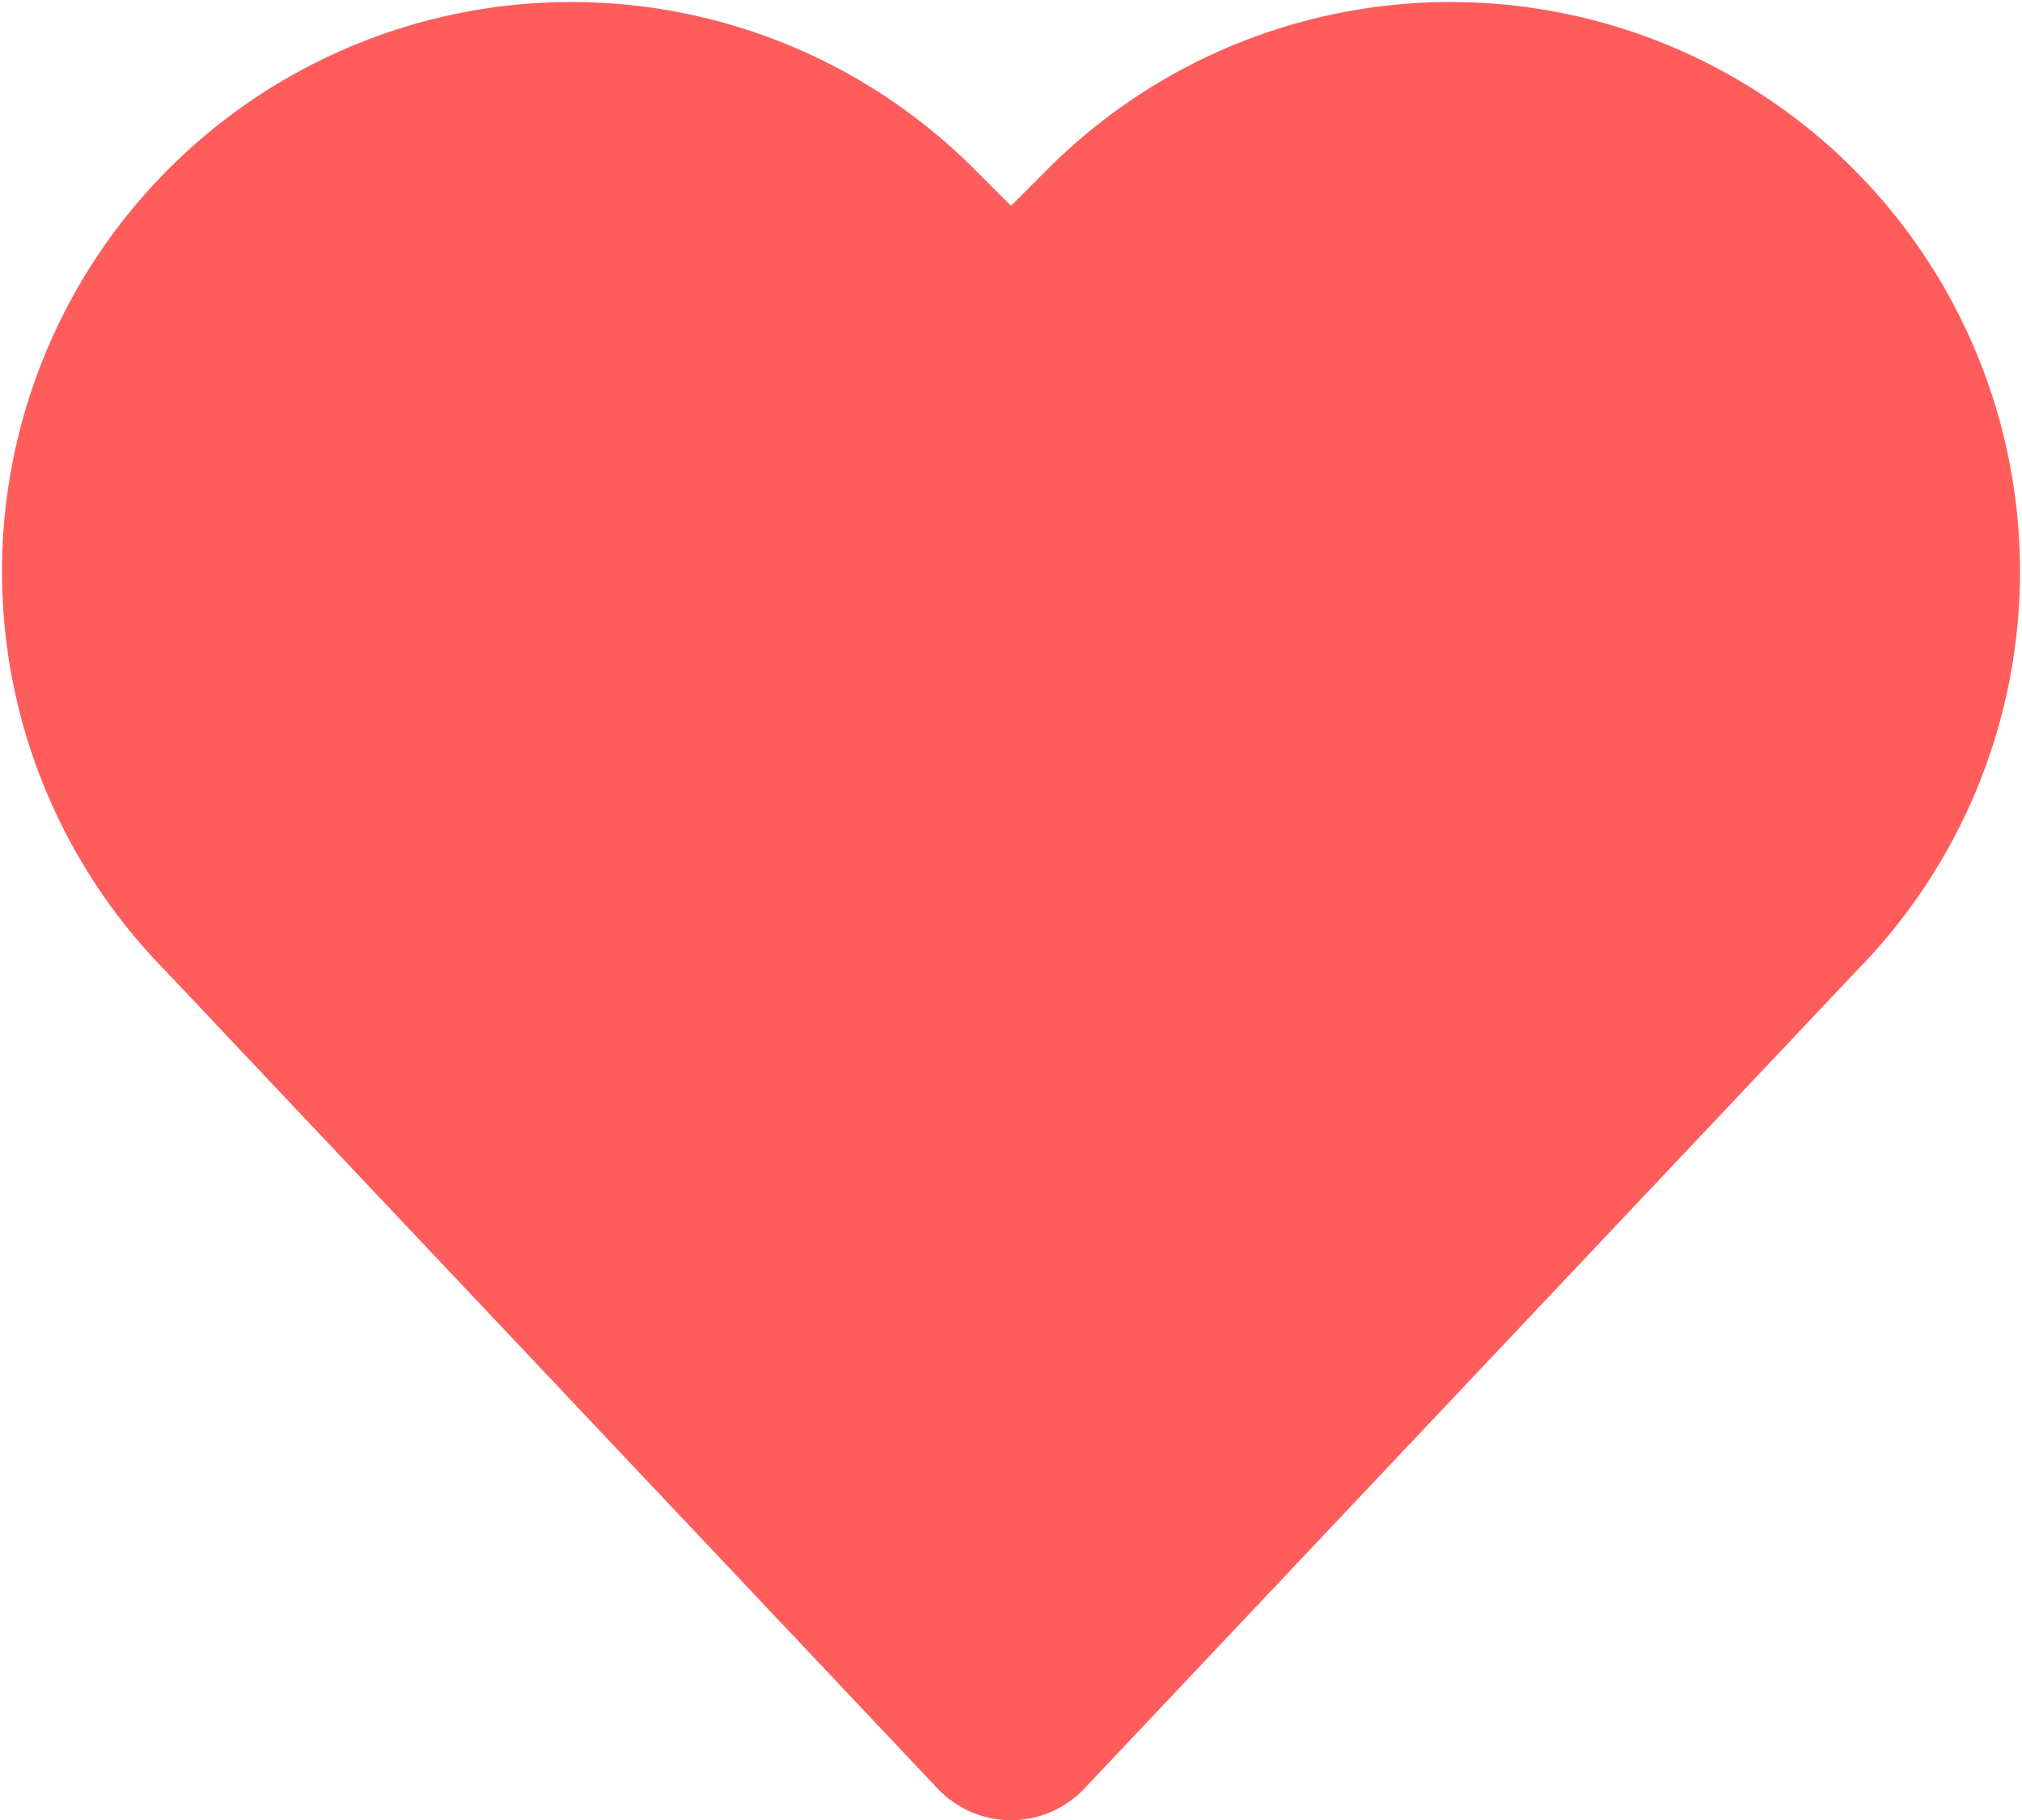
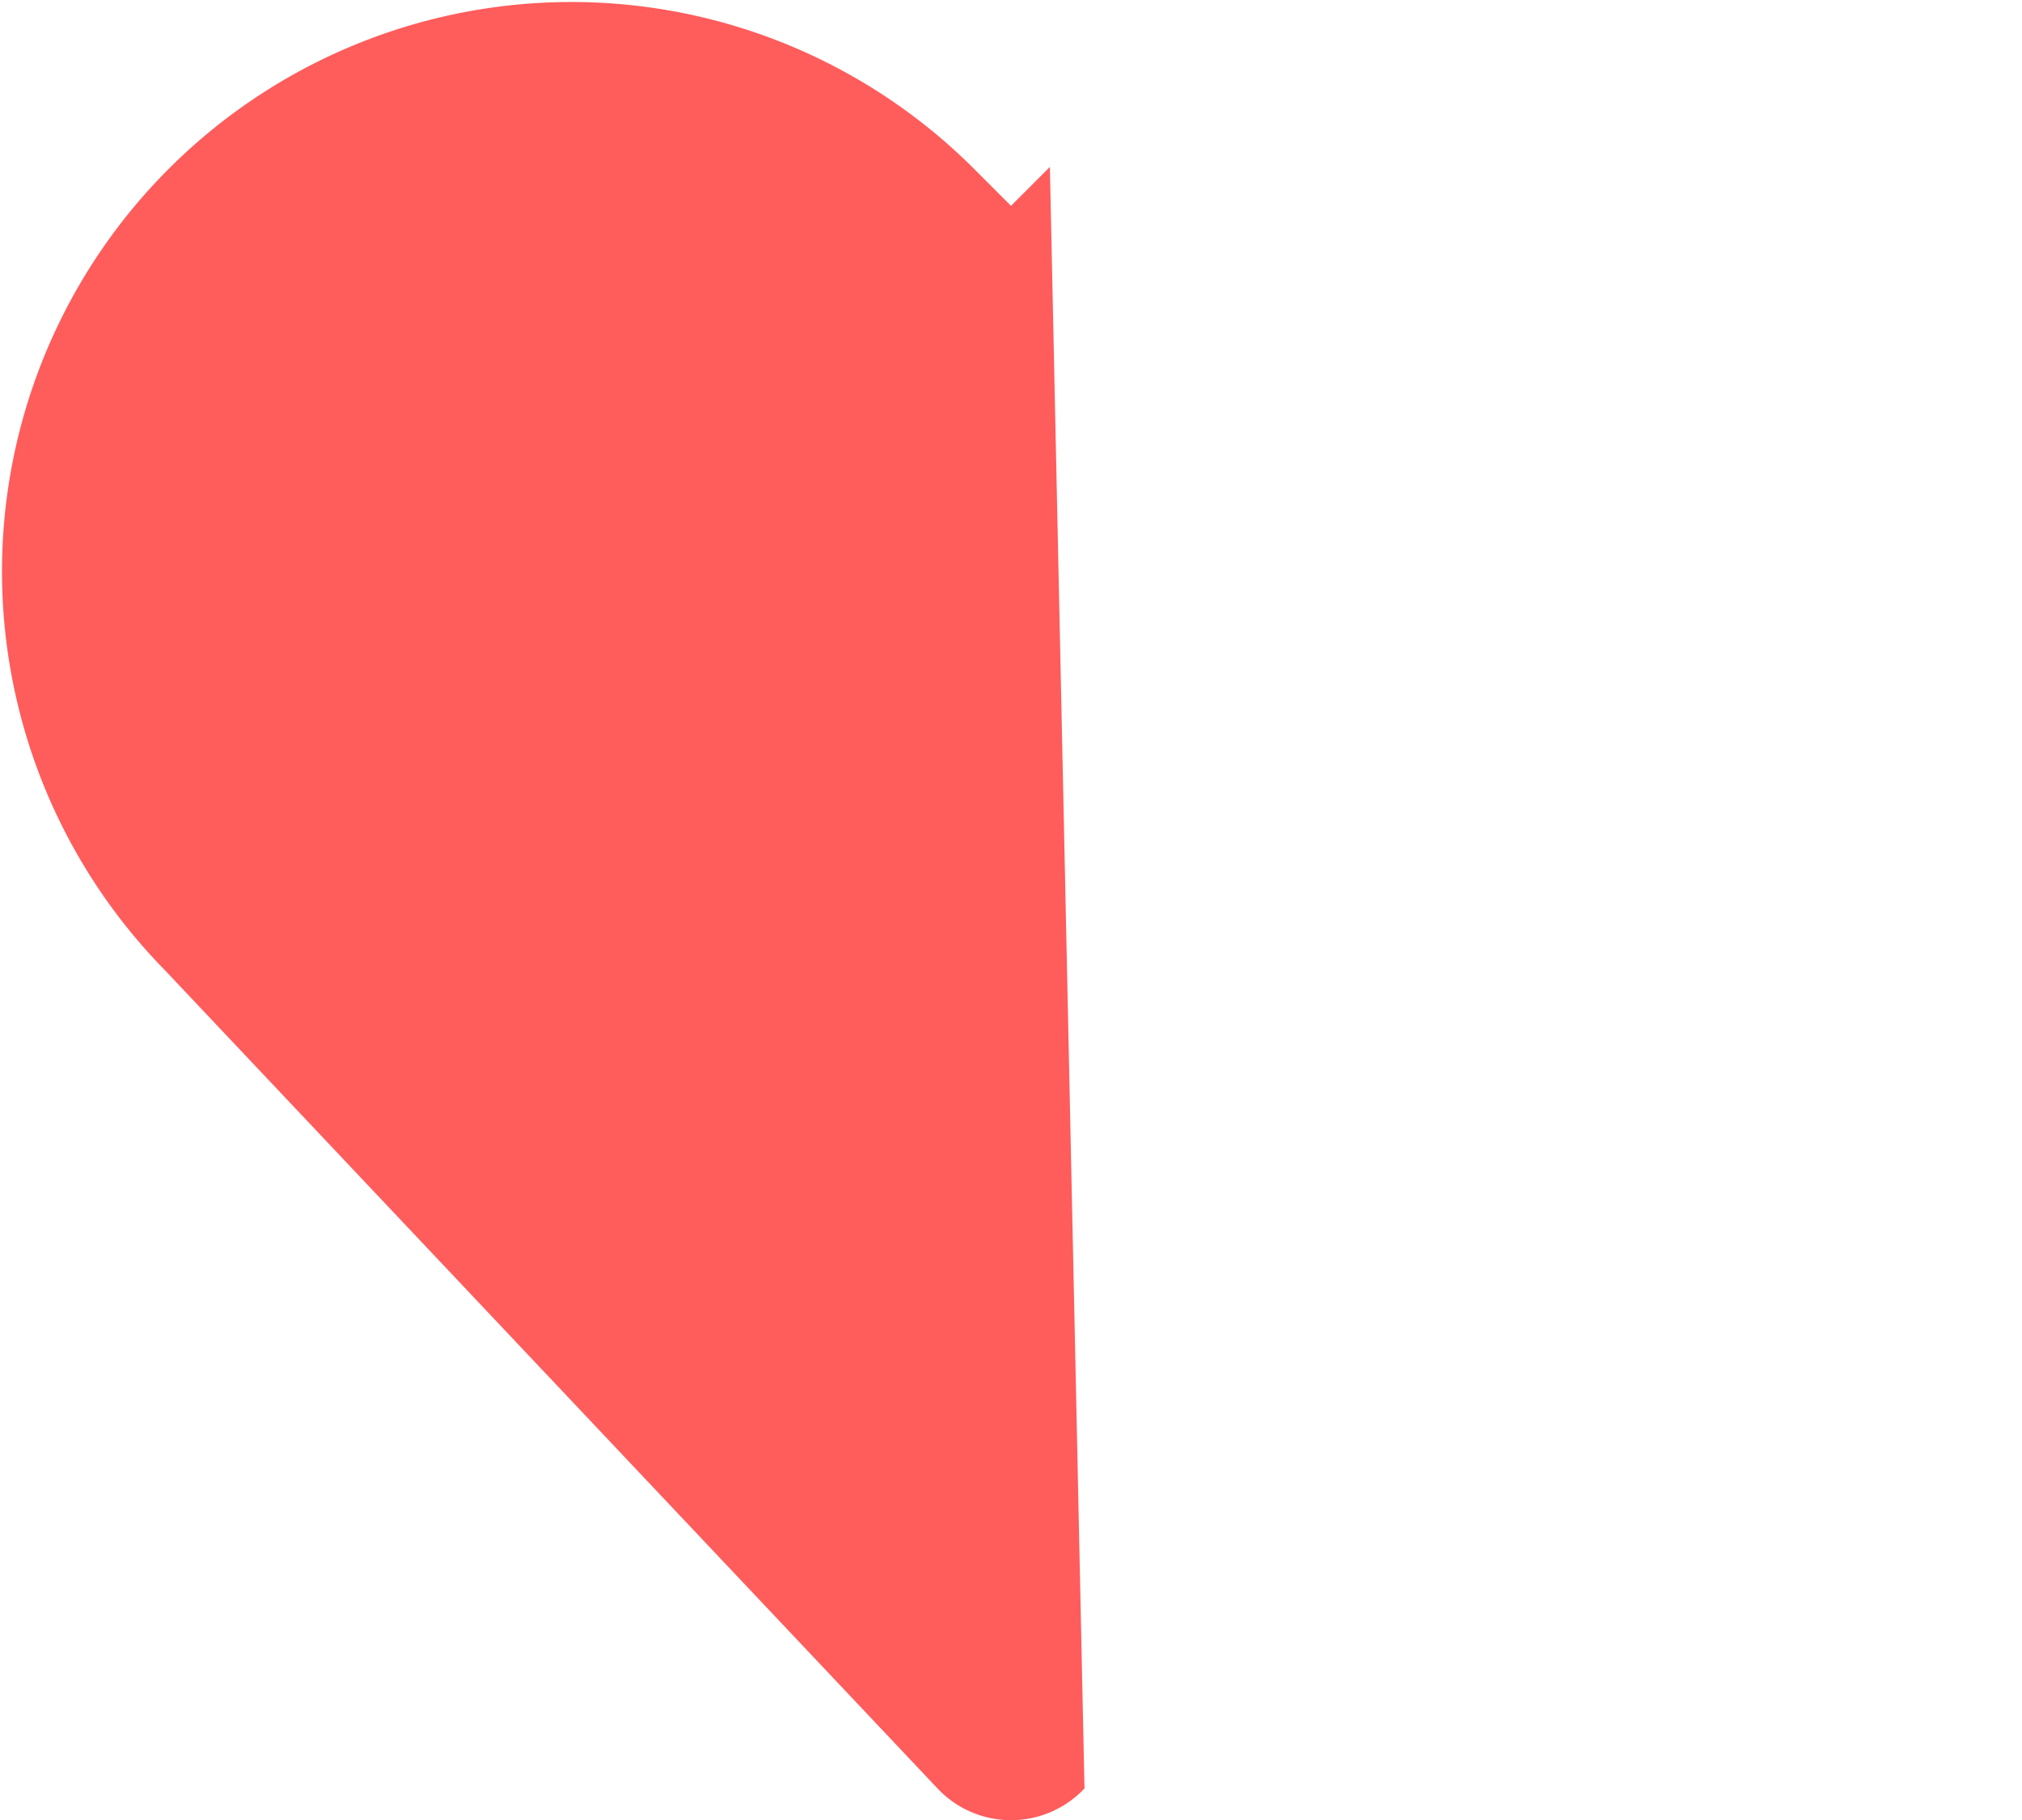
<svg xmlns="http://www.w3.org/2000/svg" viewBox="0 0 426.4 383.8">
  <g id="icon-fill" fill="#ff5c5c">
-     <path d="M34.8,204.6A120.07,120.07,0,0,1,205,35.2l8.2,8.2,8.2-8.2A120.07,120.07,0,0,1,391.6,204.6L228.7,377.1a21.28,21.28,0,0,1-31,0Z" />
+     <path d="M34.8,204.6A120.07,120.07,0,0,1,205,35.2l8.2,8.2,8.2-8.2L228.7,377.1a21.28,21.28,0,0,1-31,0Z" />
  </g>
</svg>